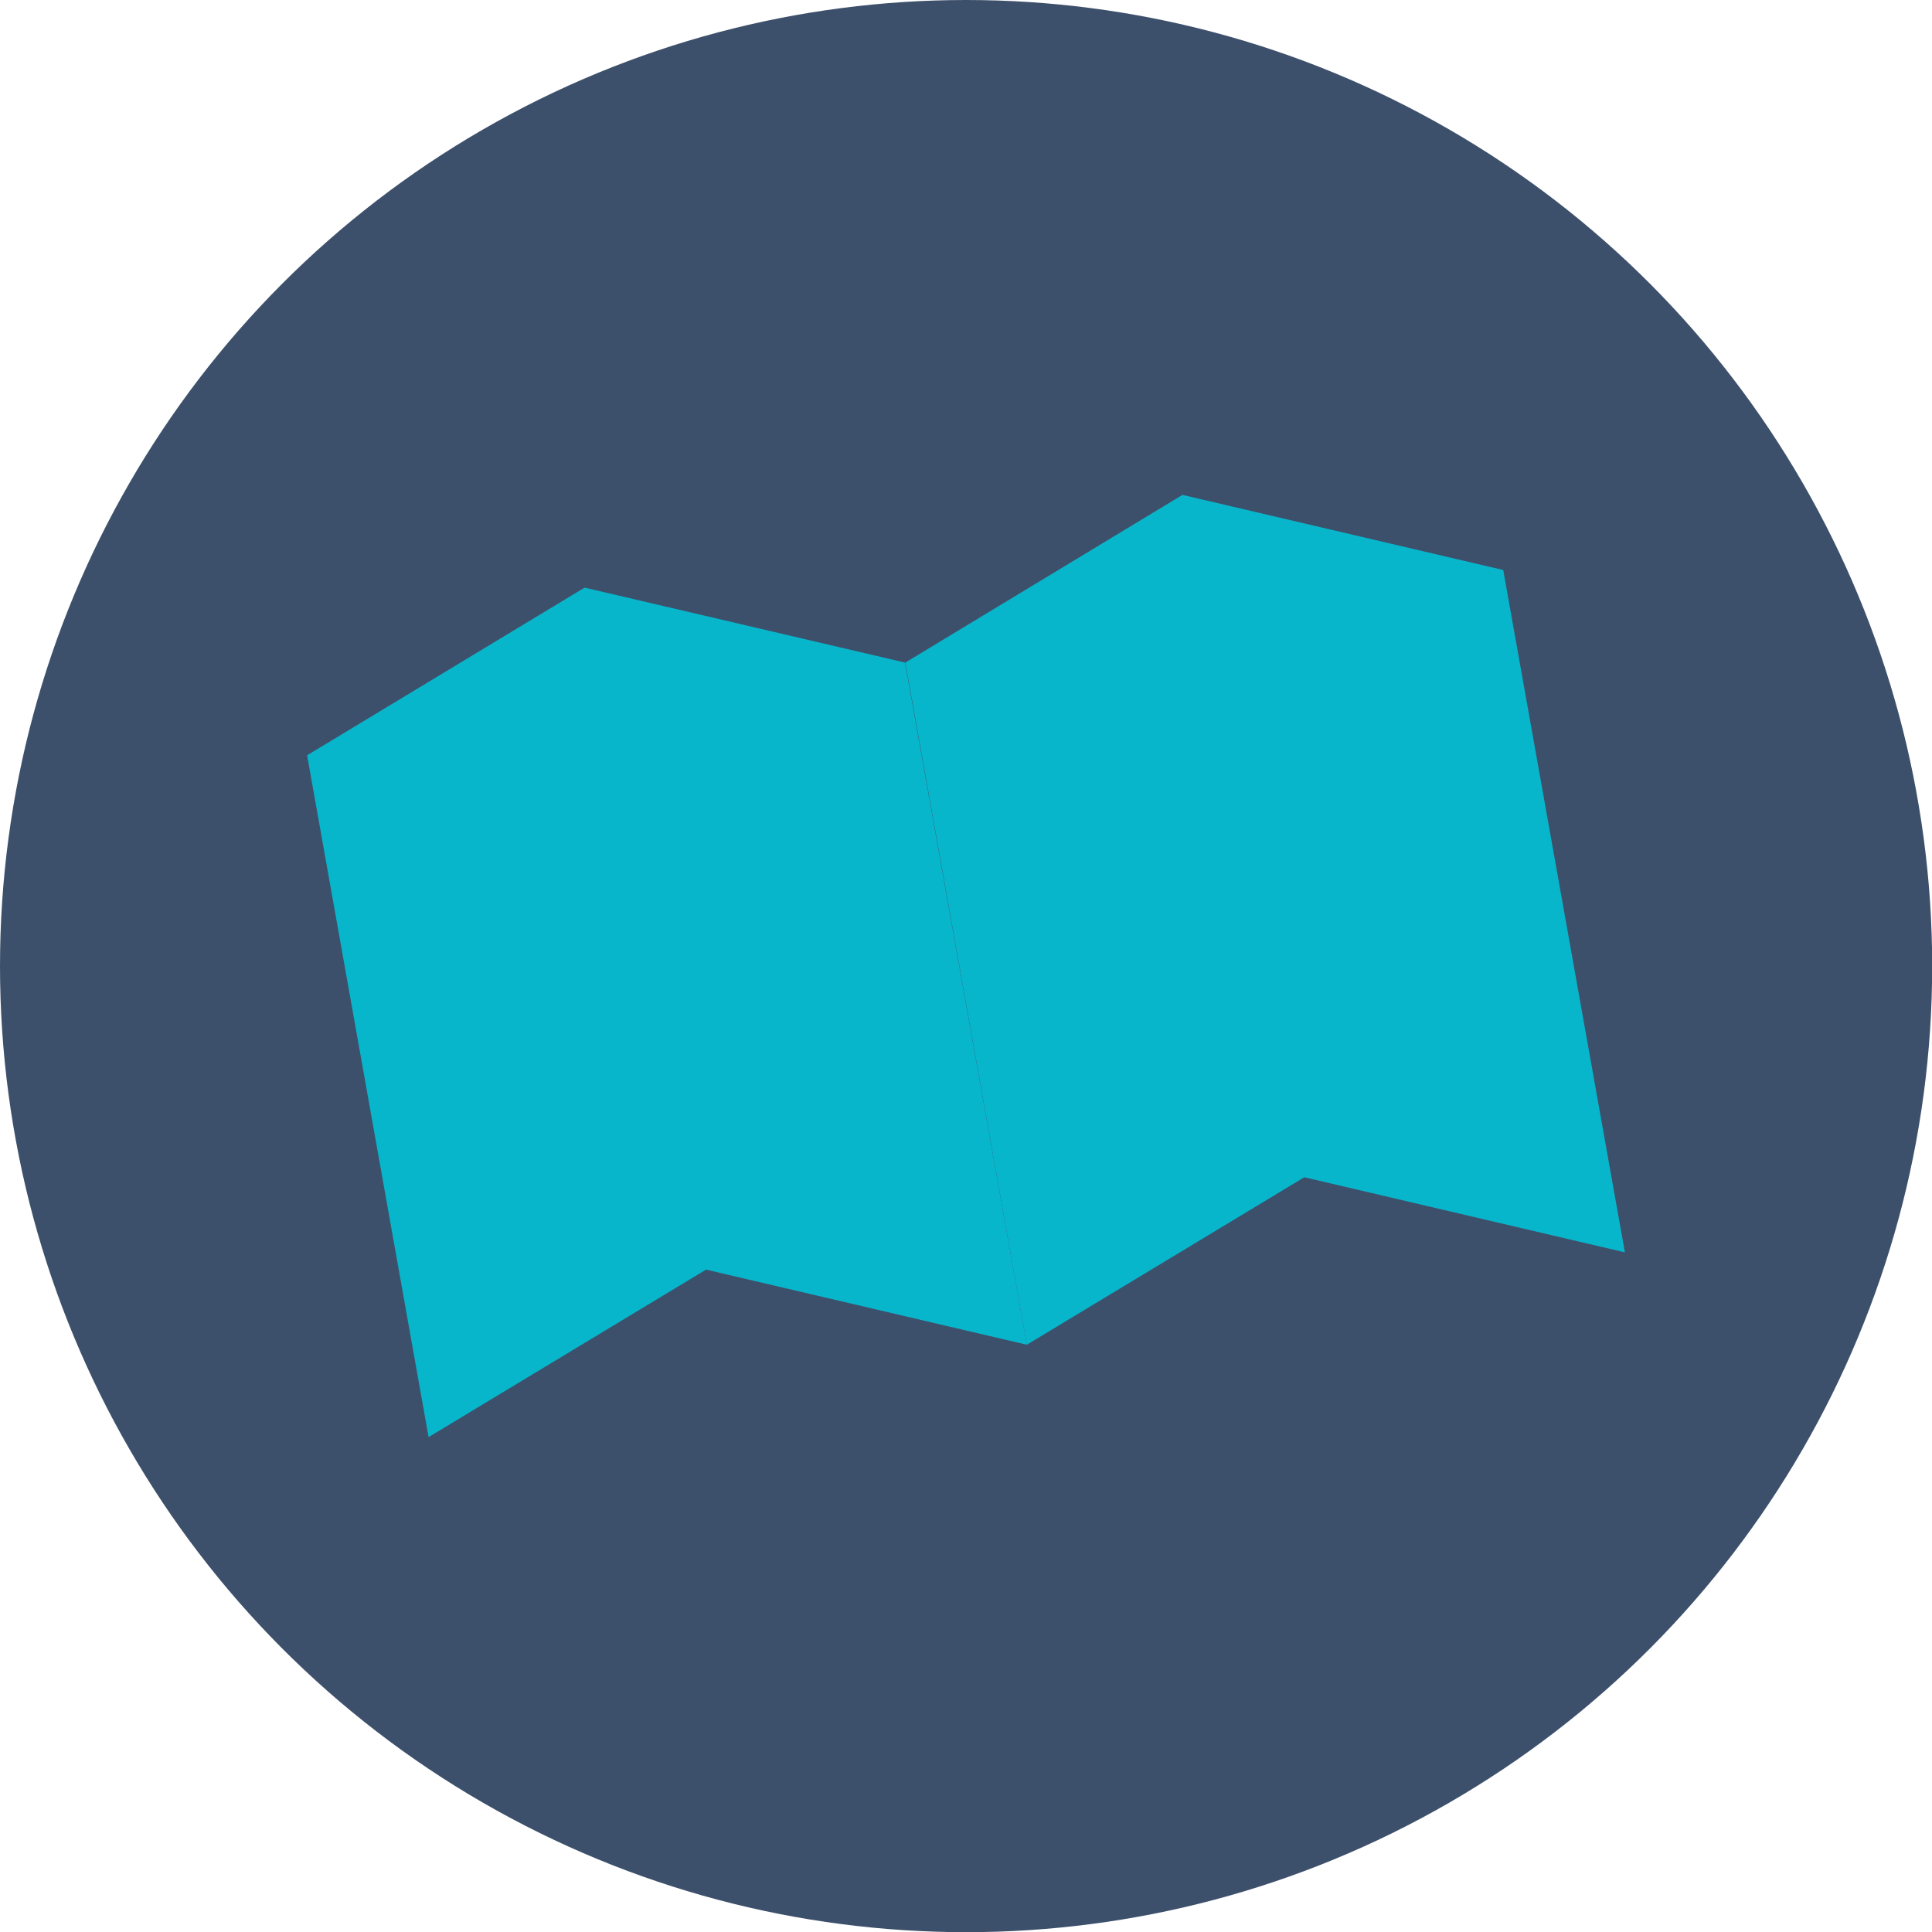
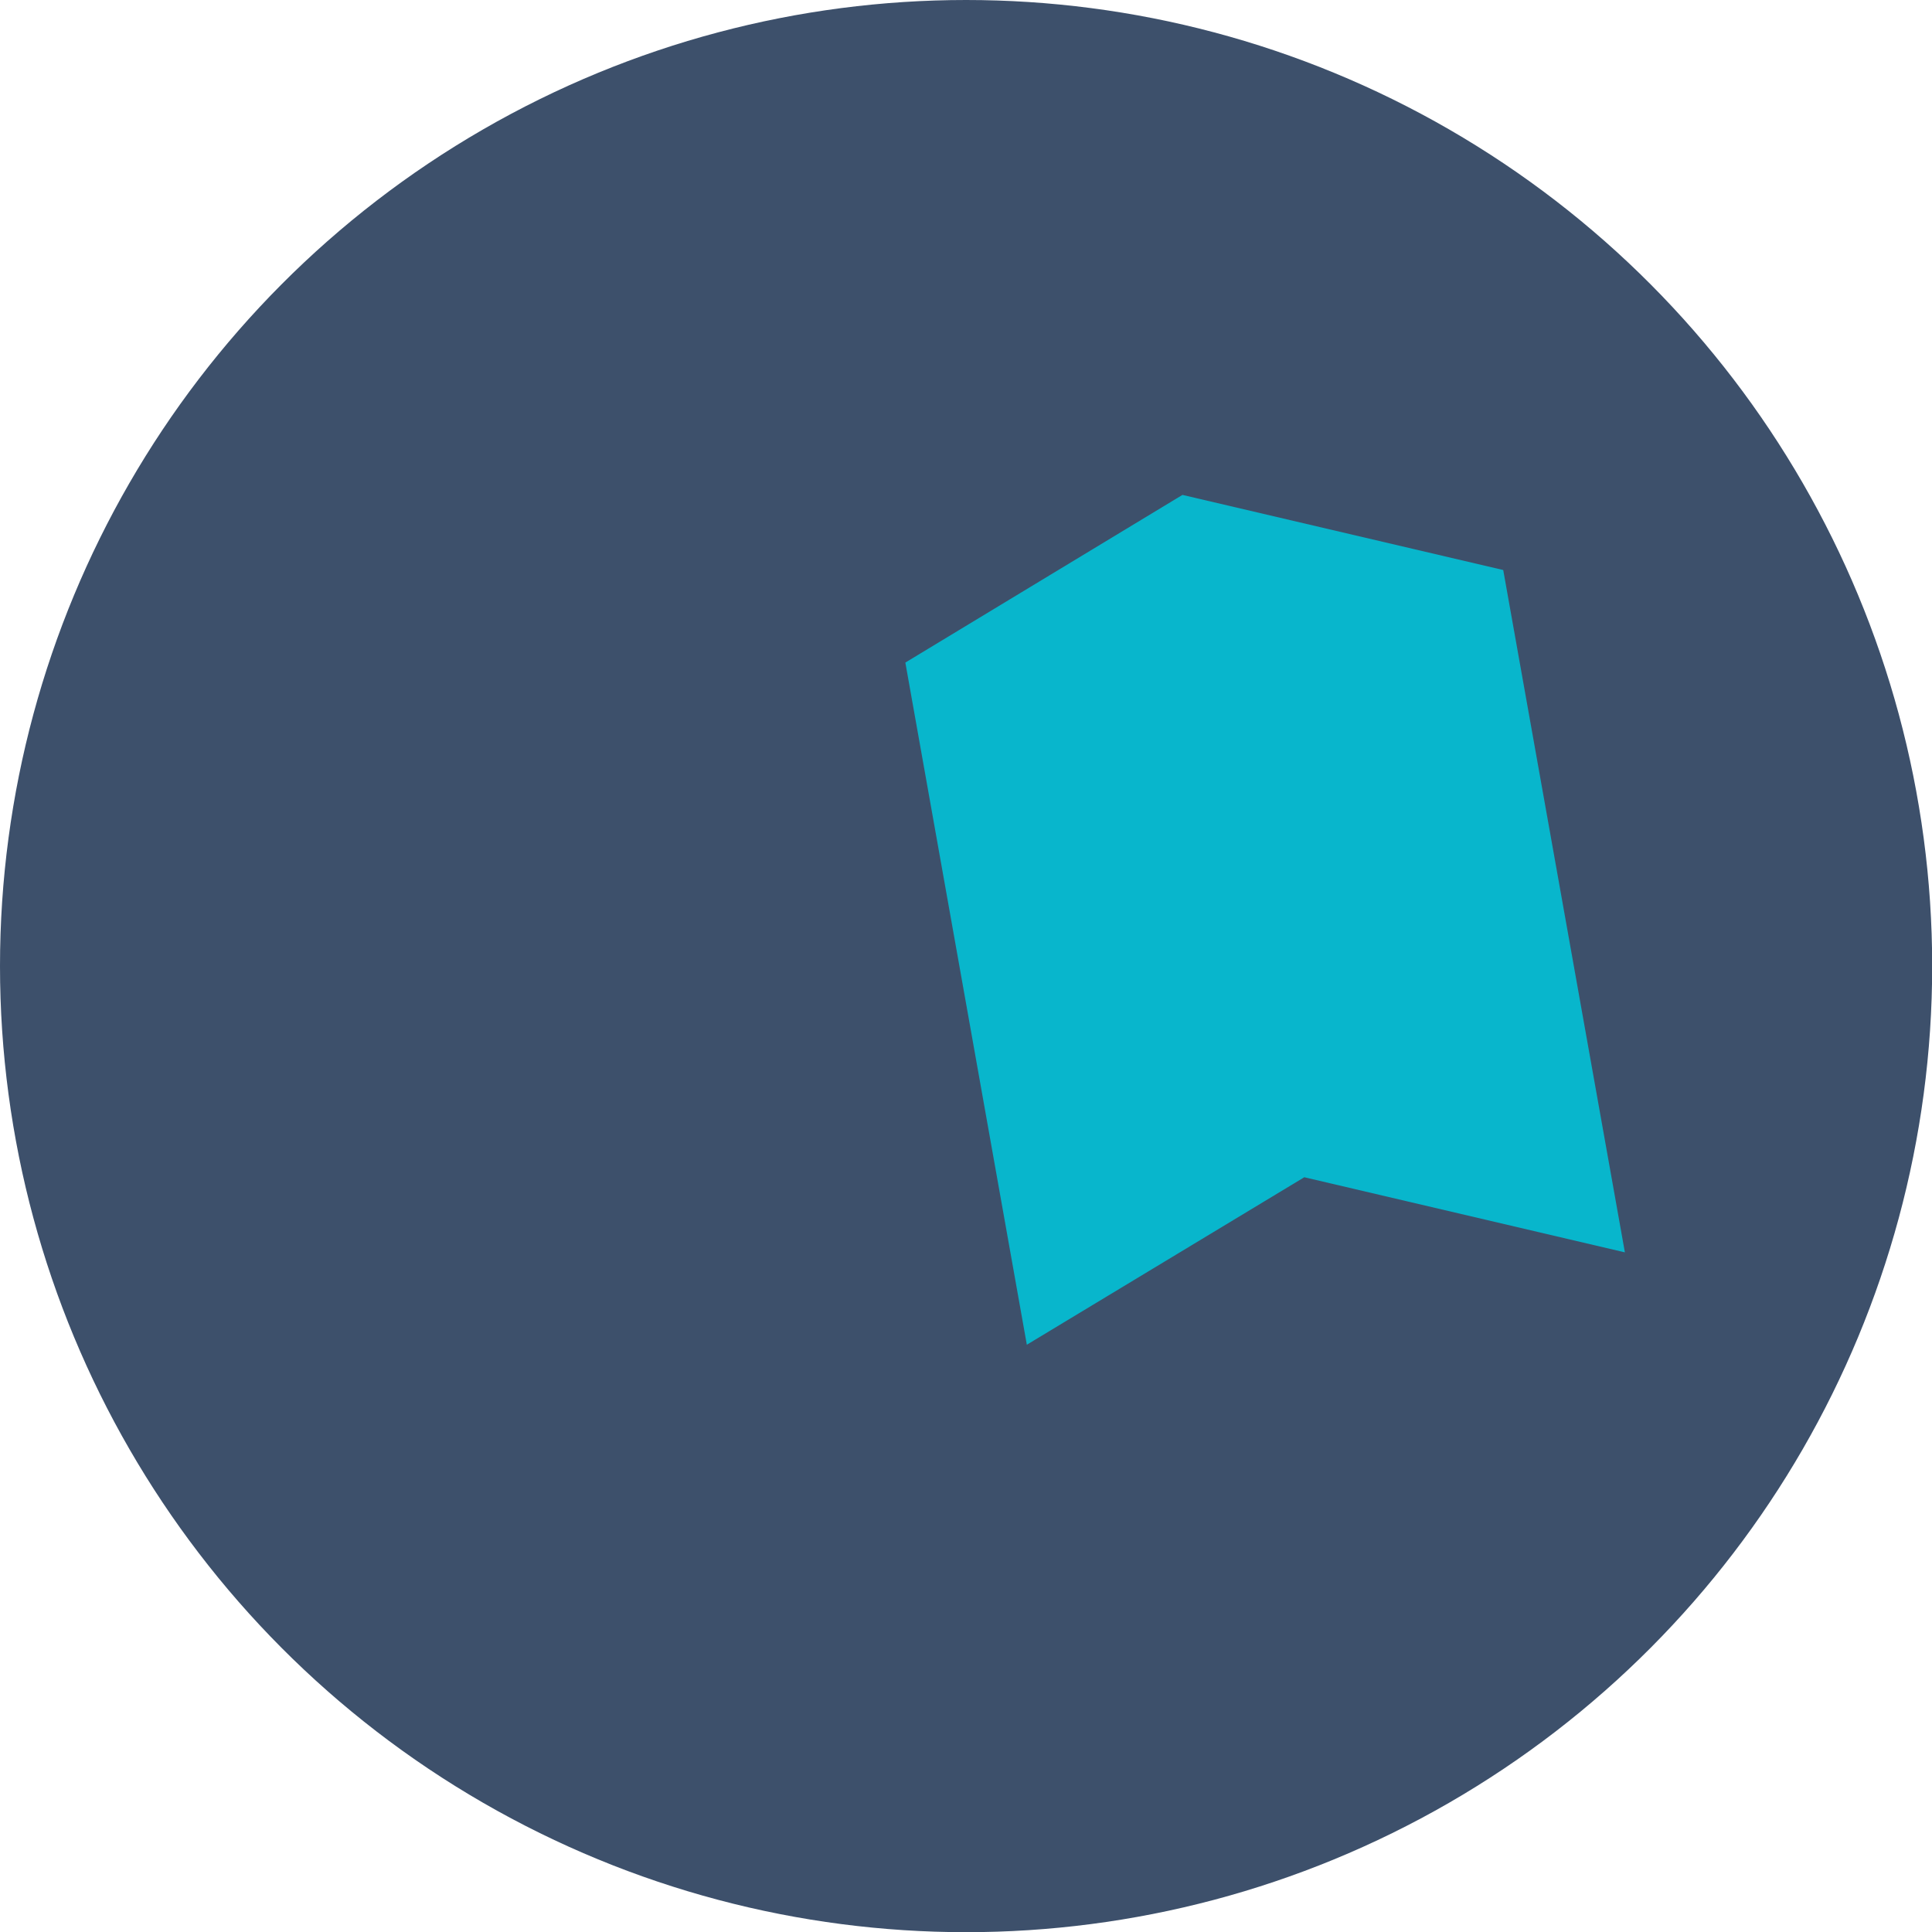
<svg xmlns="http://www.w3.org/2000/svg" id="Layer_2" viewBox="0 0 107.51 107.51">
  <defs>
    <style>.cls-1{fill:#08b6cc;}.cls-2{fill:#3d506b;}</style>
  </defs>
  <g id="Layer_1-2">
    <g>
      <circle class="cls-2" cx="53.76" cy="53.76" r="53.76" />
      <g id="b">
        <g id="c">
          <g>
            <path id="d" class="cls-1" d="M90.42,69.69l-17.84-4.18-15.44,9.32-6.76-37.96,15.42-9.33,17.85,4.18,6.77,37.97Z" />
-             <path id="e" class="cls-1" d="M50.36,36.86l6.78,37.97-17.85-4.18-15.44,9.32-6.76-37.94,15.44-9.33,17.83,4.17Z" />
          </g>
        </g>
      </g>
    </g>
  </g>
</svg>